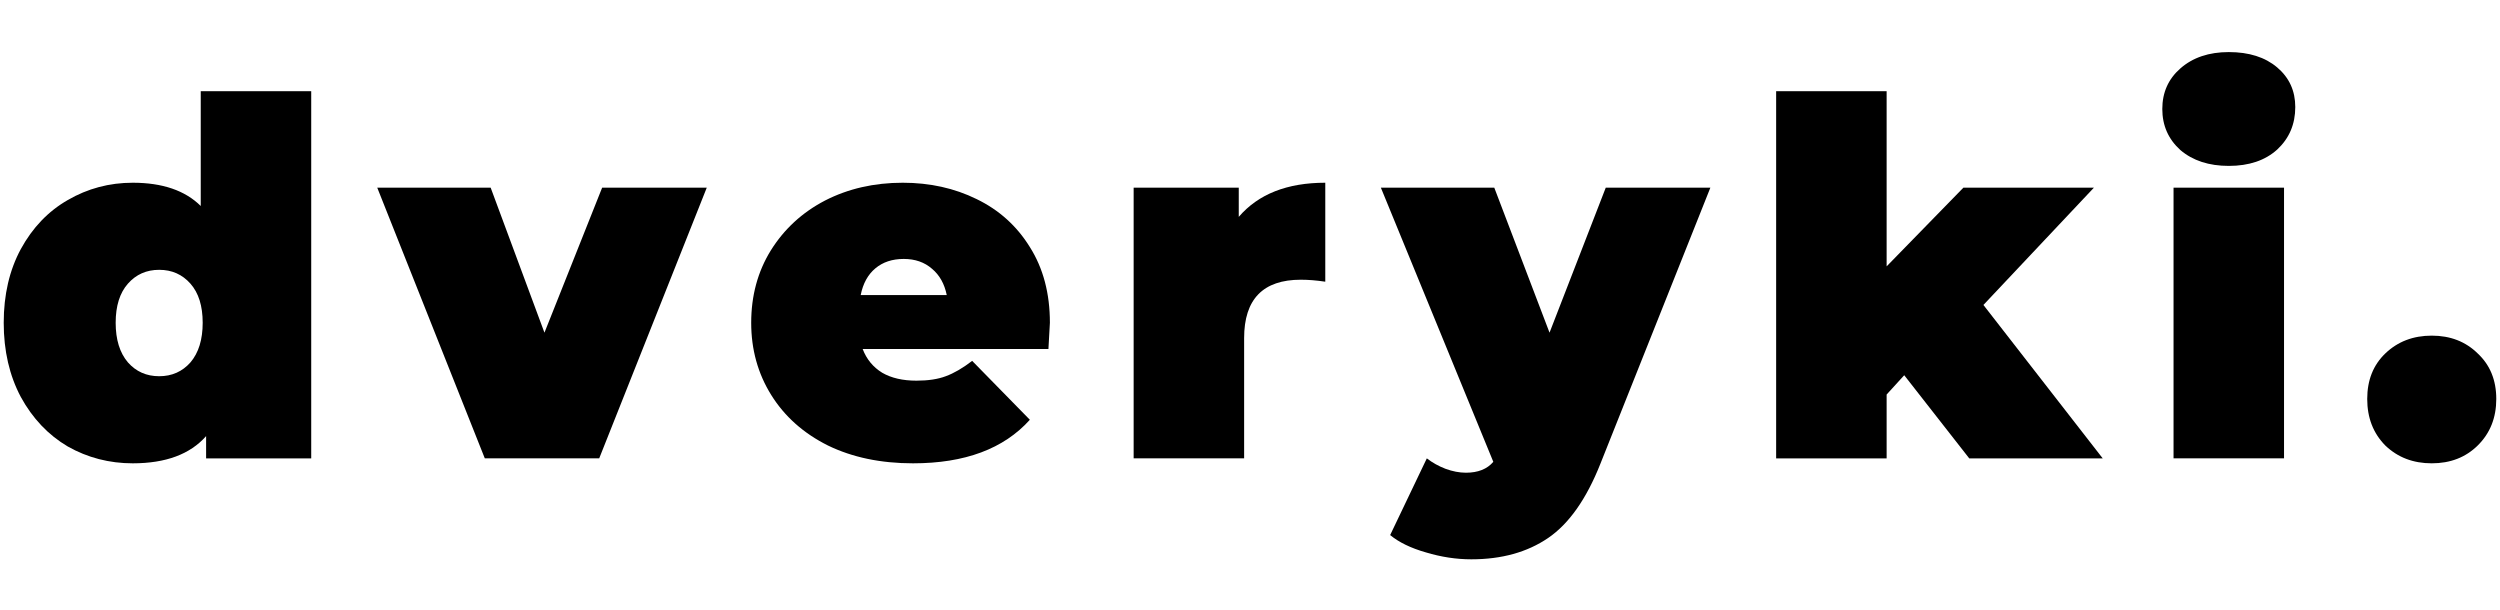
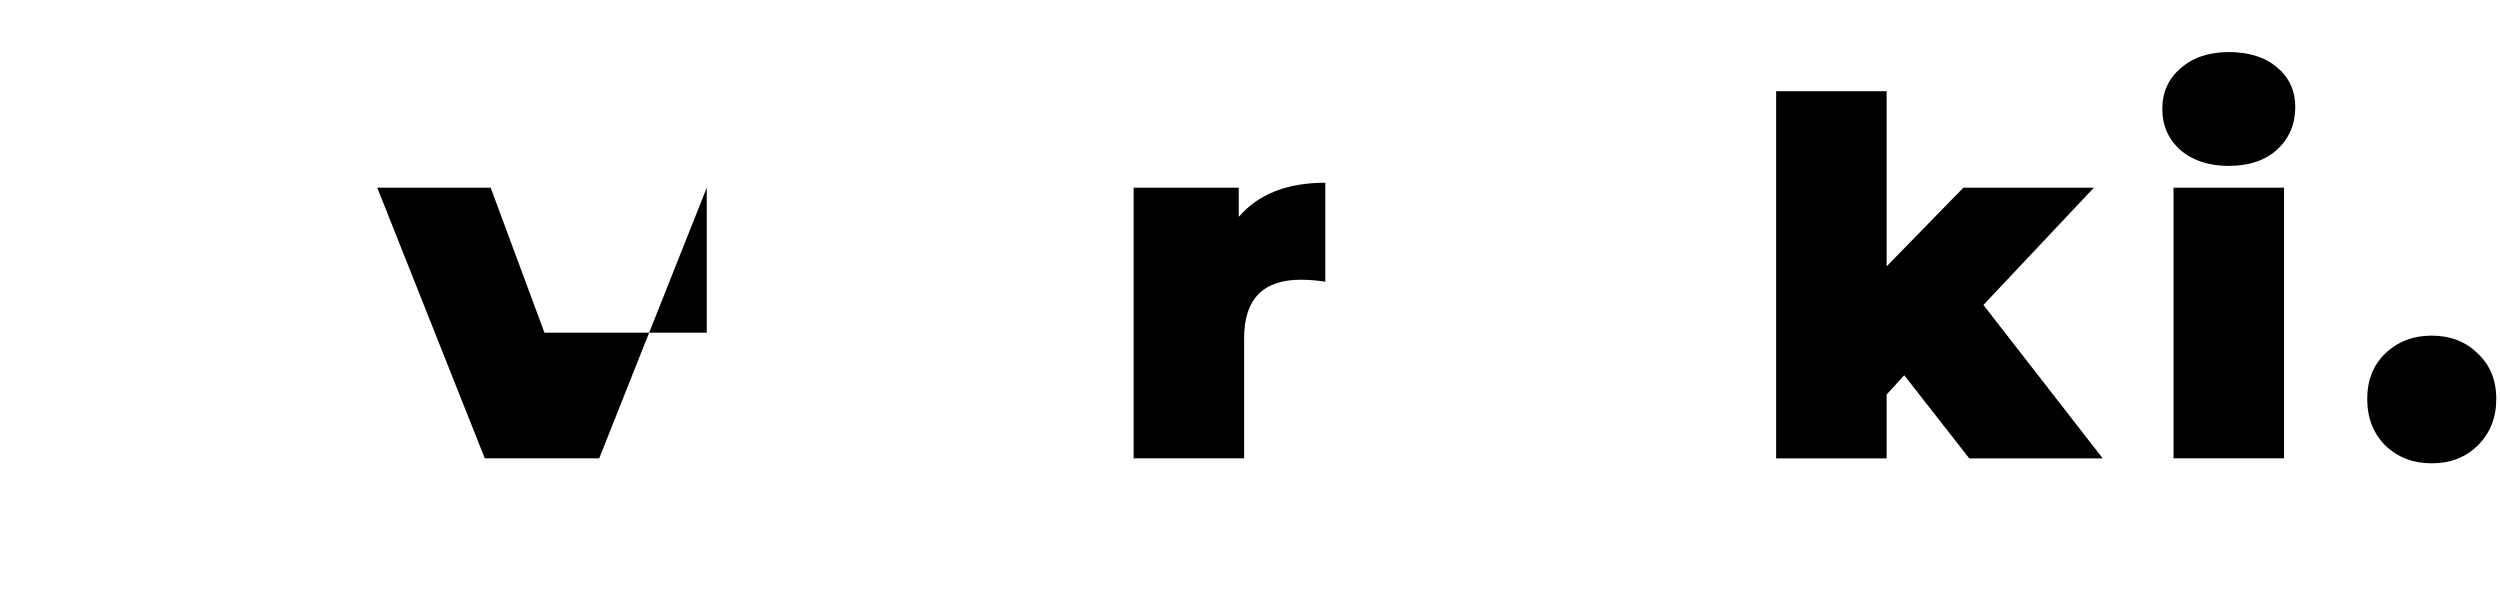
<svg xmlns="http://www.w3.org/2000/svg" width="336" height="82" viewBox="0 0 336 82" fill="none">
  <path d="M326.827 62.269C324.33 62.269 322.25 61.471 320.585 59.875C318.965 58.234 318.154 56.15 318.154 53.623C318.154 51.096 318.965 49.056 320.585 47.504C322.25 45.908 324.33 45.11 326.827 45.11C329.324 45.11 331.383 45.908 333.003 47.504C334.668 49.056 335.5 51.096 335.5 53.623C335.5 56.15 334.668 58.234 333.003 59.875C331.383 61.471 329.324 62.269 326.827 62.269Z" fill="black" />
  <path d="M292.124 25.224H306.974V61.604H292.124V25.224ZM299.549 22.297C296.877 22.297 294.709 21.588 293.044 20.169C291.424 18.706 290.613 16.866 290.613 14.649C290.613 12.432 291.424 10.614 293.044 9.195C294.709 7.732 296.877 7 299.549 7C302.265 7 304.433 7.687 306.054 9.062C307.674 10.436 308.485 12.21 308.485 14.383C308.485 16.688 307.674 18.595 306.054 20.102C304.433 21.566 302.265 22.297 299.549 22.297Z" fill="black" />
  <path d="M255.928 50.431L253.563 53.025V61.605H238.714V12.254H253.563V35.799L263.878 25.224H281.421L266.572 40.986L282.604 61.605H264.667L255.928 50.431Z" fill="black" />
-   <path d="M229.873 25.224L215.09 62.336C213.206 67.08 210.863 70.406 208.06 72.312C205.256 74.219 201.818 75.172 197.744 75.172C195.729 75.172 193.692 74.862 191.634 74.241C189.619 73.665 188.02 72.889 186.837 71.913L191.765 61.604C192.51 62.181 193.342 62.646 194.262 63.001C195.225 63.356 196.145 63.533 197.021 63.533C198.642 63.533 199.869 63.045 200.701 62.07L185.589 25.224H200.832L208.257 44.711L215.813 25.224H229.873Z" fill="black" />
  <path d="M166.489 29.148C169.117 26.088 172.993 24.559 178.118 24.559V37.861C176.936 37.683 175.841 37.594 174.833 37.594C169.752 37.594 167.211 40.211 167.211 45.443V61.604H152.362V25.224H166.489V29.148Z" fill="black" />
-   <path d="M141.106 43.381C141.106 43.602 141.04 44.778 140.909 46.906H115.941C116.467 48.28 117.343 49.344 118.57 50.098C119.796 50.808 121.329 51.162 123.169 51.162C124.746 51.162 126.06 50.963 127.111 50.564C128.206 50.165 129.389 49.477 130.659 48.502L138.412 56.417C134.908 60.319 129.674 62.27 122.709 62.27C118.372 62.27 114.562 61.471 111.276 59.875C107.991 58.235 105.451 55.973 103.655 53.091C101.859 50.209 100.961 46.972 100.961 43.381C100.961 39.745 101.837 36.508 103.589 33.67C105.385 30.788 107.816 28.549 110.882 26.953C113.992 25.357 117.475 24.559 121.329 24.559C124.965 24.559 128.272 25.29 131.25 26.753C134.273 28.217 136.66 30.367 138.412 33.205C140.208 36.043 141.106 39.435 141.106 43.381ZM121.461 34.801C119.927 34.801 118.657 35.222 117.65 36.065C116.642 36.907 115.985 38.104 115.679 39.656H127.243C126.936 38.149 126.279 36.974 125.271 36.131C124.264 35.245 122.994 34.801 121.461 34.801Z" fill="black" />
-   <path d="M94.988 25.224L80.533 61.604H65.158L50.703 25.224H65.946L73.174 44.711L80.927 25.224H94.988Z" fill="black" />
-   <path d="M41.828 12.254V61.605H27.701V58.612C25.555 61.05 22.27 62.27 17.846 62.27C14.692 62.27 11.779 61.516 9.107 60.008C6.479 58.456 4.377 56.239 2.8 53.357C1.267 50.475 0.5 47.15 0.5 43.381C0.5 39.612 1.267 36.309 2.8 33.471C4.377 30.589 6.479 28.394 9.107 26.887C11.779 25.335 14.692 24.559 17.846 24.559C21.832 24.559 24.876 25.601 26.979 27.685V12.254H41.828ZM21.394 50.564C23.102 50.564 24.504 49.943 25.599 48.702C26.694 47.416 27.241 45.642 27.241 43.381C27.241 41.12 26.694 39.368 25.599 38.127C24.504 36.885 23.102 36.264 21.394 36.264C19.686 36.264 18.284 36.885 17.189 38.127C16.094 39.368 15.546 41.12 15.546 43.381C15.546 45.642 16.094 47.416 17.189 48.702C18.284 49.943 19.686 50.564 21.394 50.564Z" fill="black" />
+   <path d="M94.988 25.224L80.533 61.604H65.158L50.703 25.224H65.946L73.174 44.711H94.988Z" fill="black" />
</svg>